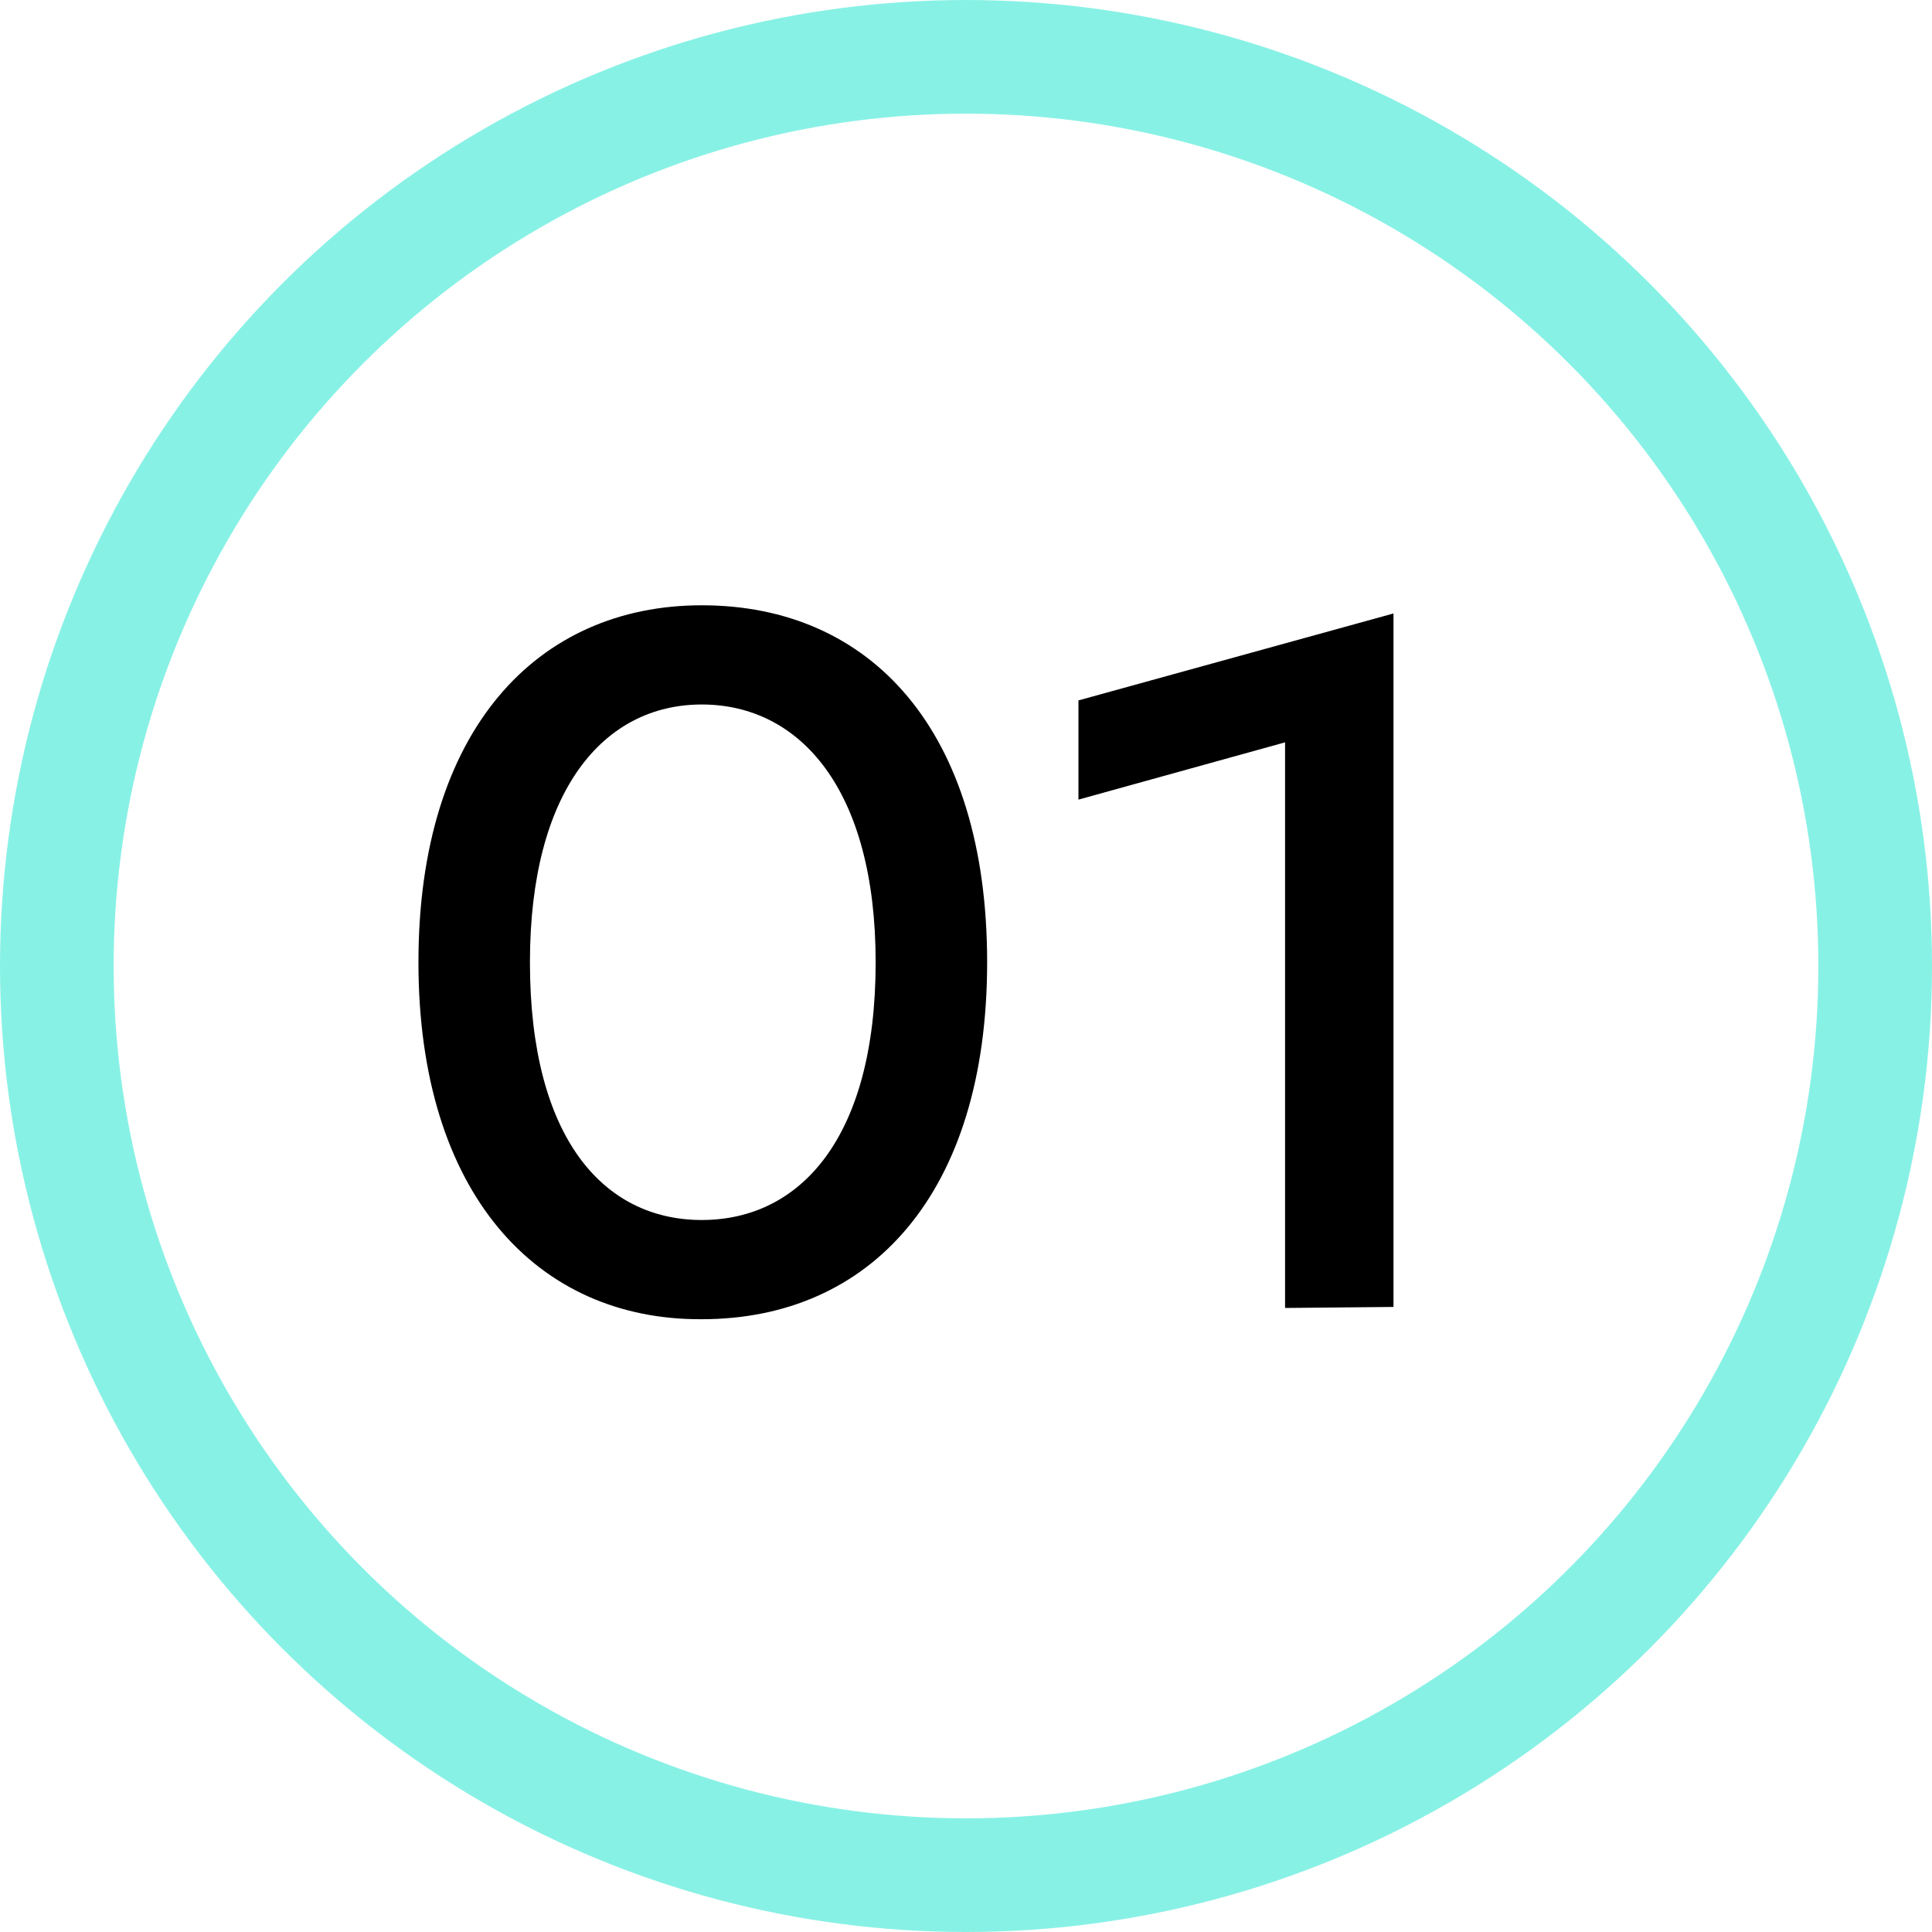
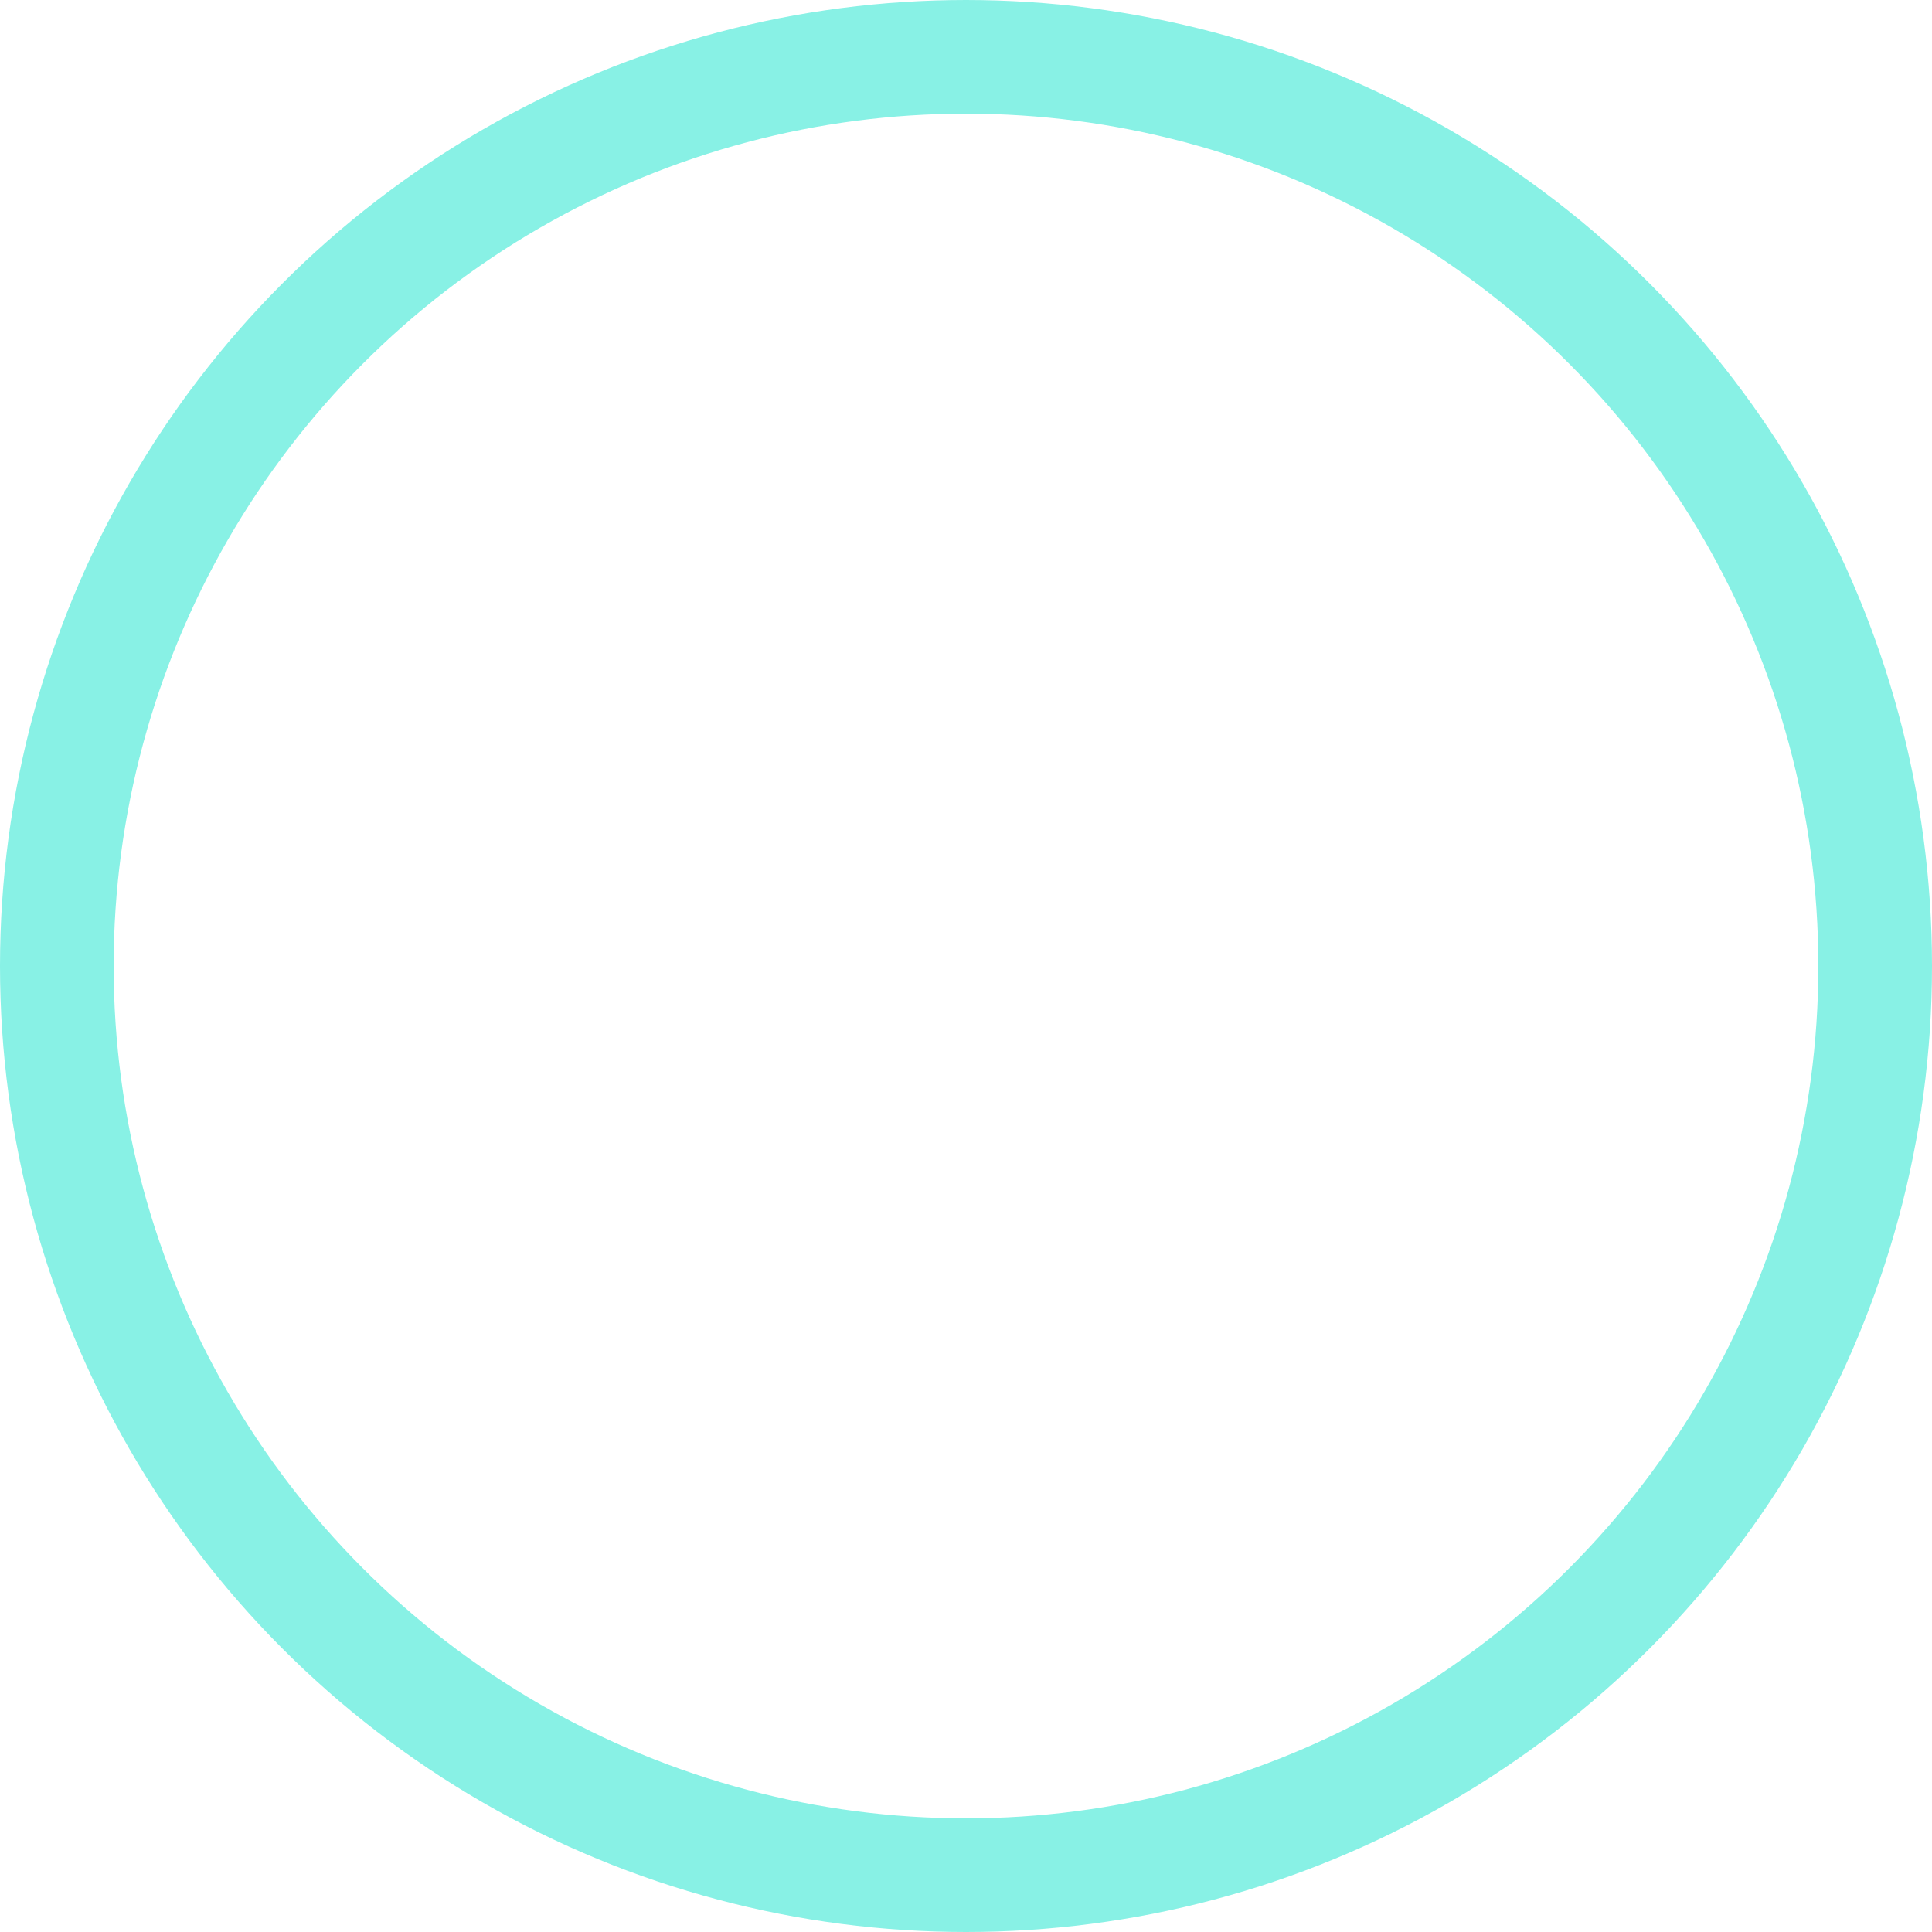
<svg xmlns="http://www.w3.org/2000/svg" width="68" height="68" viewBox="0 0 68 68" fill="none">
  <circle cx="34" cy="34" r="32" stroke="#88F1E5" stroke-width="4" />
-   <path d="M24.7 46.432C18.904 46.468 14.728 42.004 14.728 33.868C14.728 25.696 18.904 21.304 24.7 21.304C30.64 21.304 34.744 25.696 34.744 33.868C34.744 42.004 30.64 46.432 24.7 46.432ZM24.7 42.94C28.156 42.94 30.82 40.06 30.82 33.868C30.82 27.784 28.156 24.796 24.7 24.796C21.244 24.796 18.652 27.82 18.652 33.868C18.652 40.06 21.244 42.94 24.7 42.94ZM49.046 46L45.23 46.036V26.128L37.958 28.144V24.652L49.046 21.592V46Z" fill="black" />
</svg>